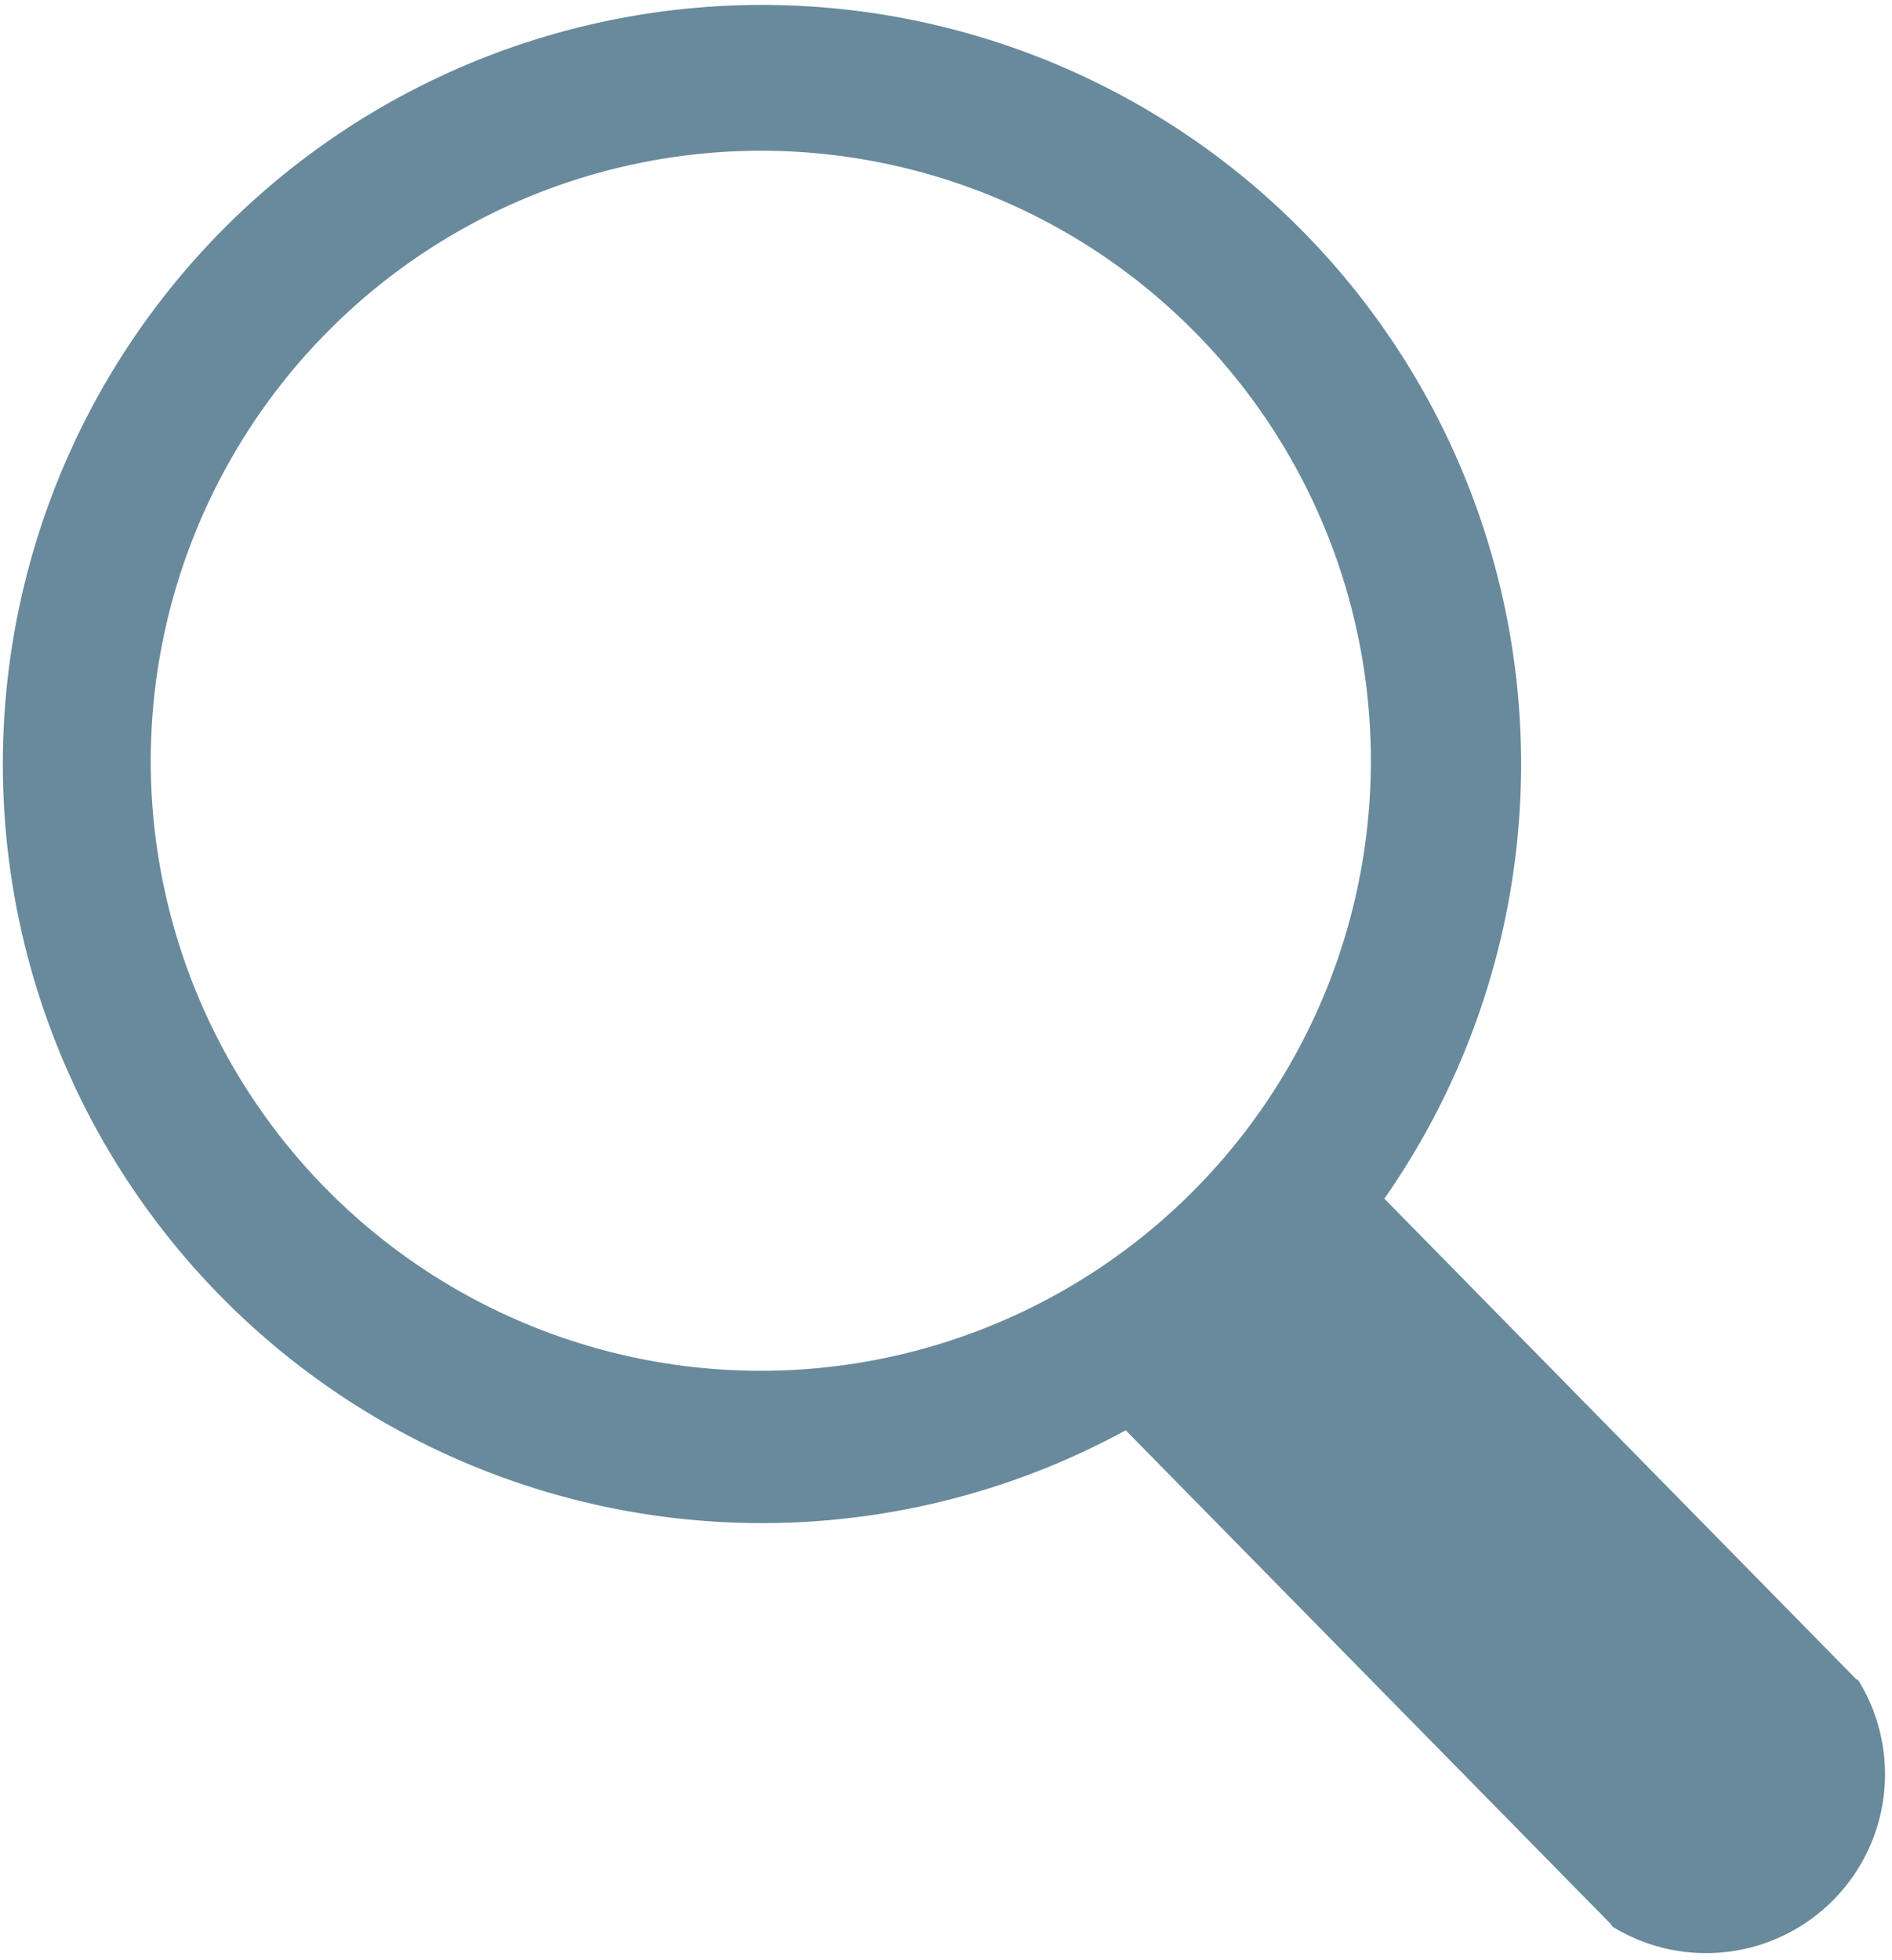
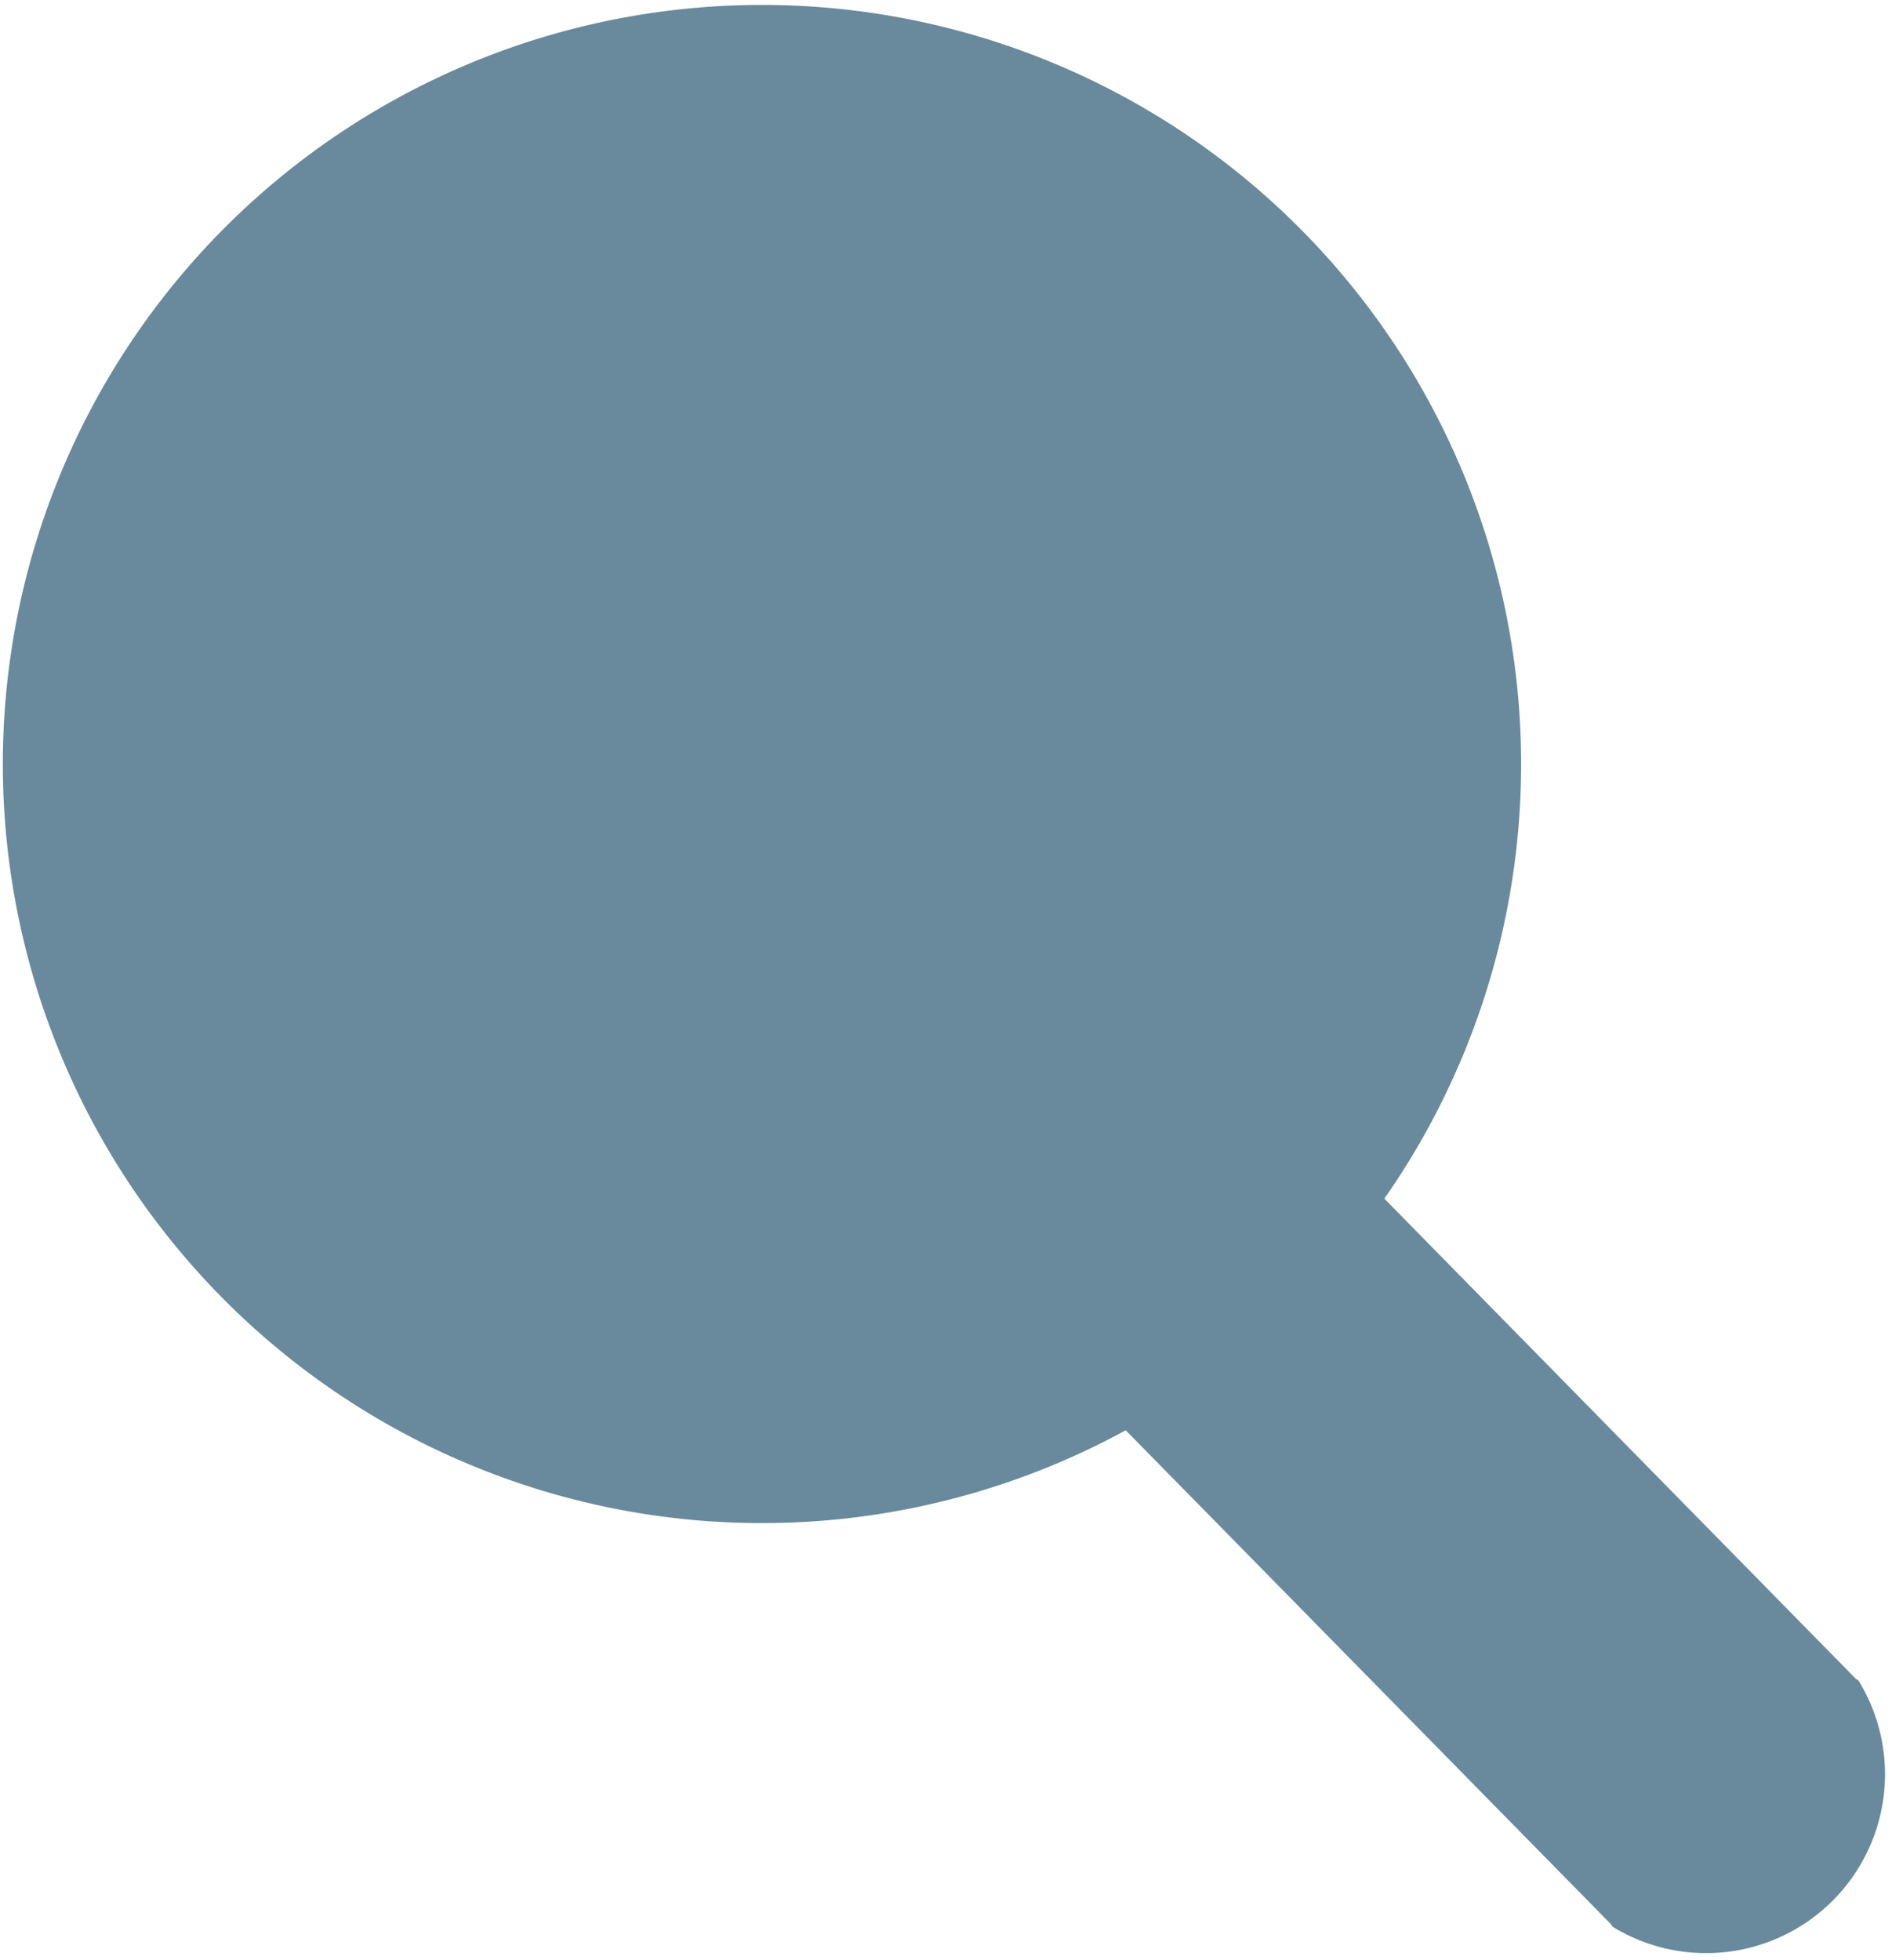
<svg xmlns="http://www.w3.org/2000/svg" width="23.849" height="24.709" viewBox="0 0 23.849 24.709">
-   <path id="search_bug" data-name="search bug" d="M105.69,99.16c-.01-.01-.02-.02-.03-.02l-5.95-6.06A9.569,9.569,0,1,0,96.45,96l6.11,6.22c.01.01.02.03.03.04a2.255,2.255,0,0,0,3.1-3.1M91.85,79.87a7.69,7.69,0,1,1-7.69,7.69,7.7,7.7,0,0,1,7.69-7.69" transform="translate(-82.26 -77.97)" fill="#688a9c" />
+   <path id="search_bug" data-name="search bug" d="M105.69,99.16c-.01-.01-.02-.02-.03-.02l-5.95-6.06A9.569,9.569,0,1,0,96.45,96l6.11,6.22c.01.01.02.03.03.04a2.255,2.255,0,0,0,3.1-3.1M91.85,79.87" transform="translate(-82.26 -77.97)" fill="#688a9c" />
</svg>